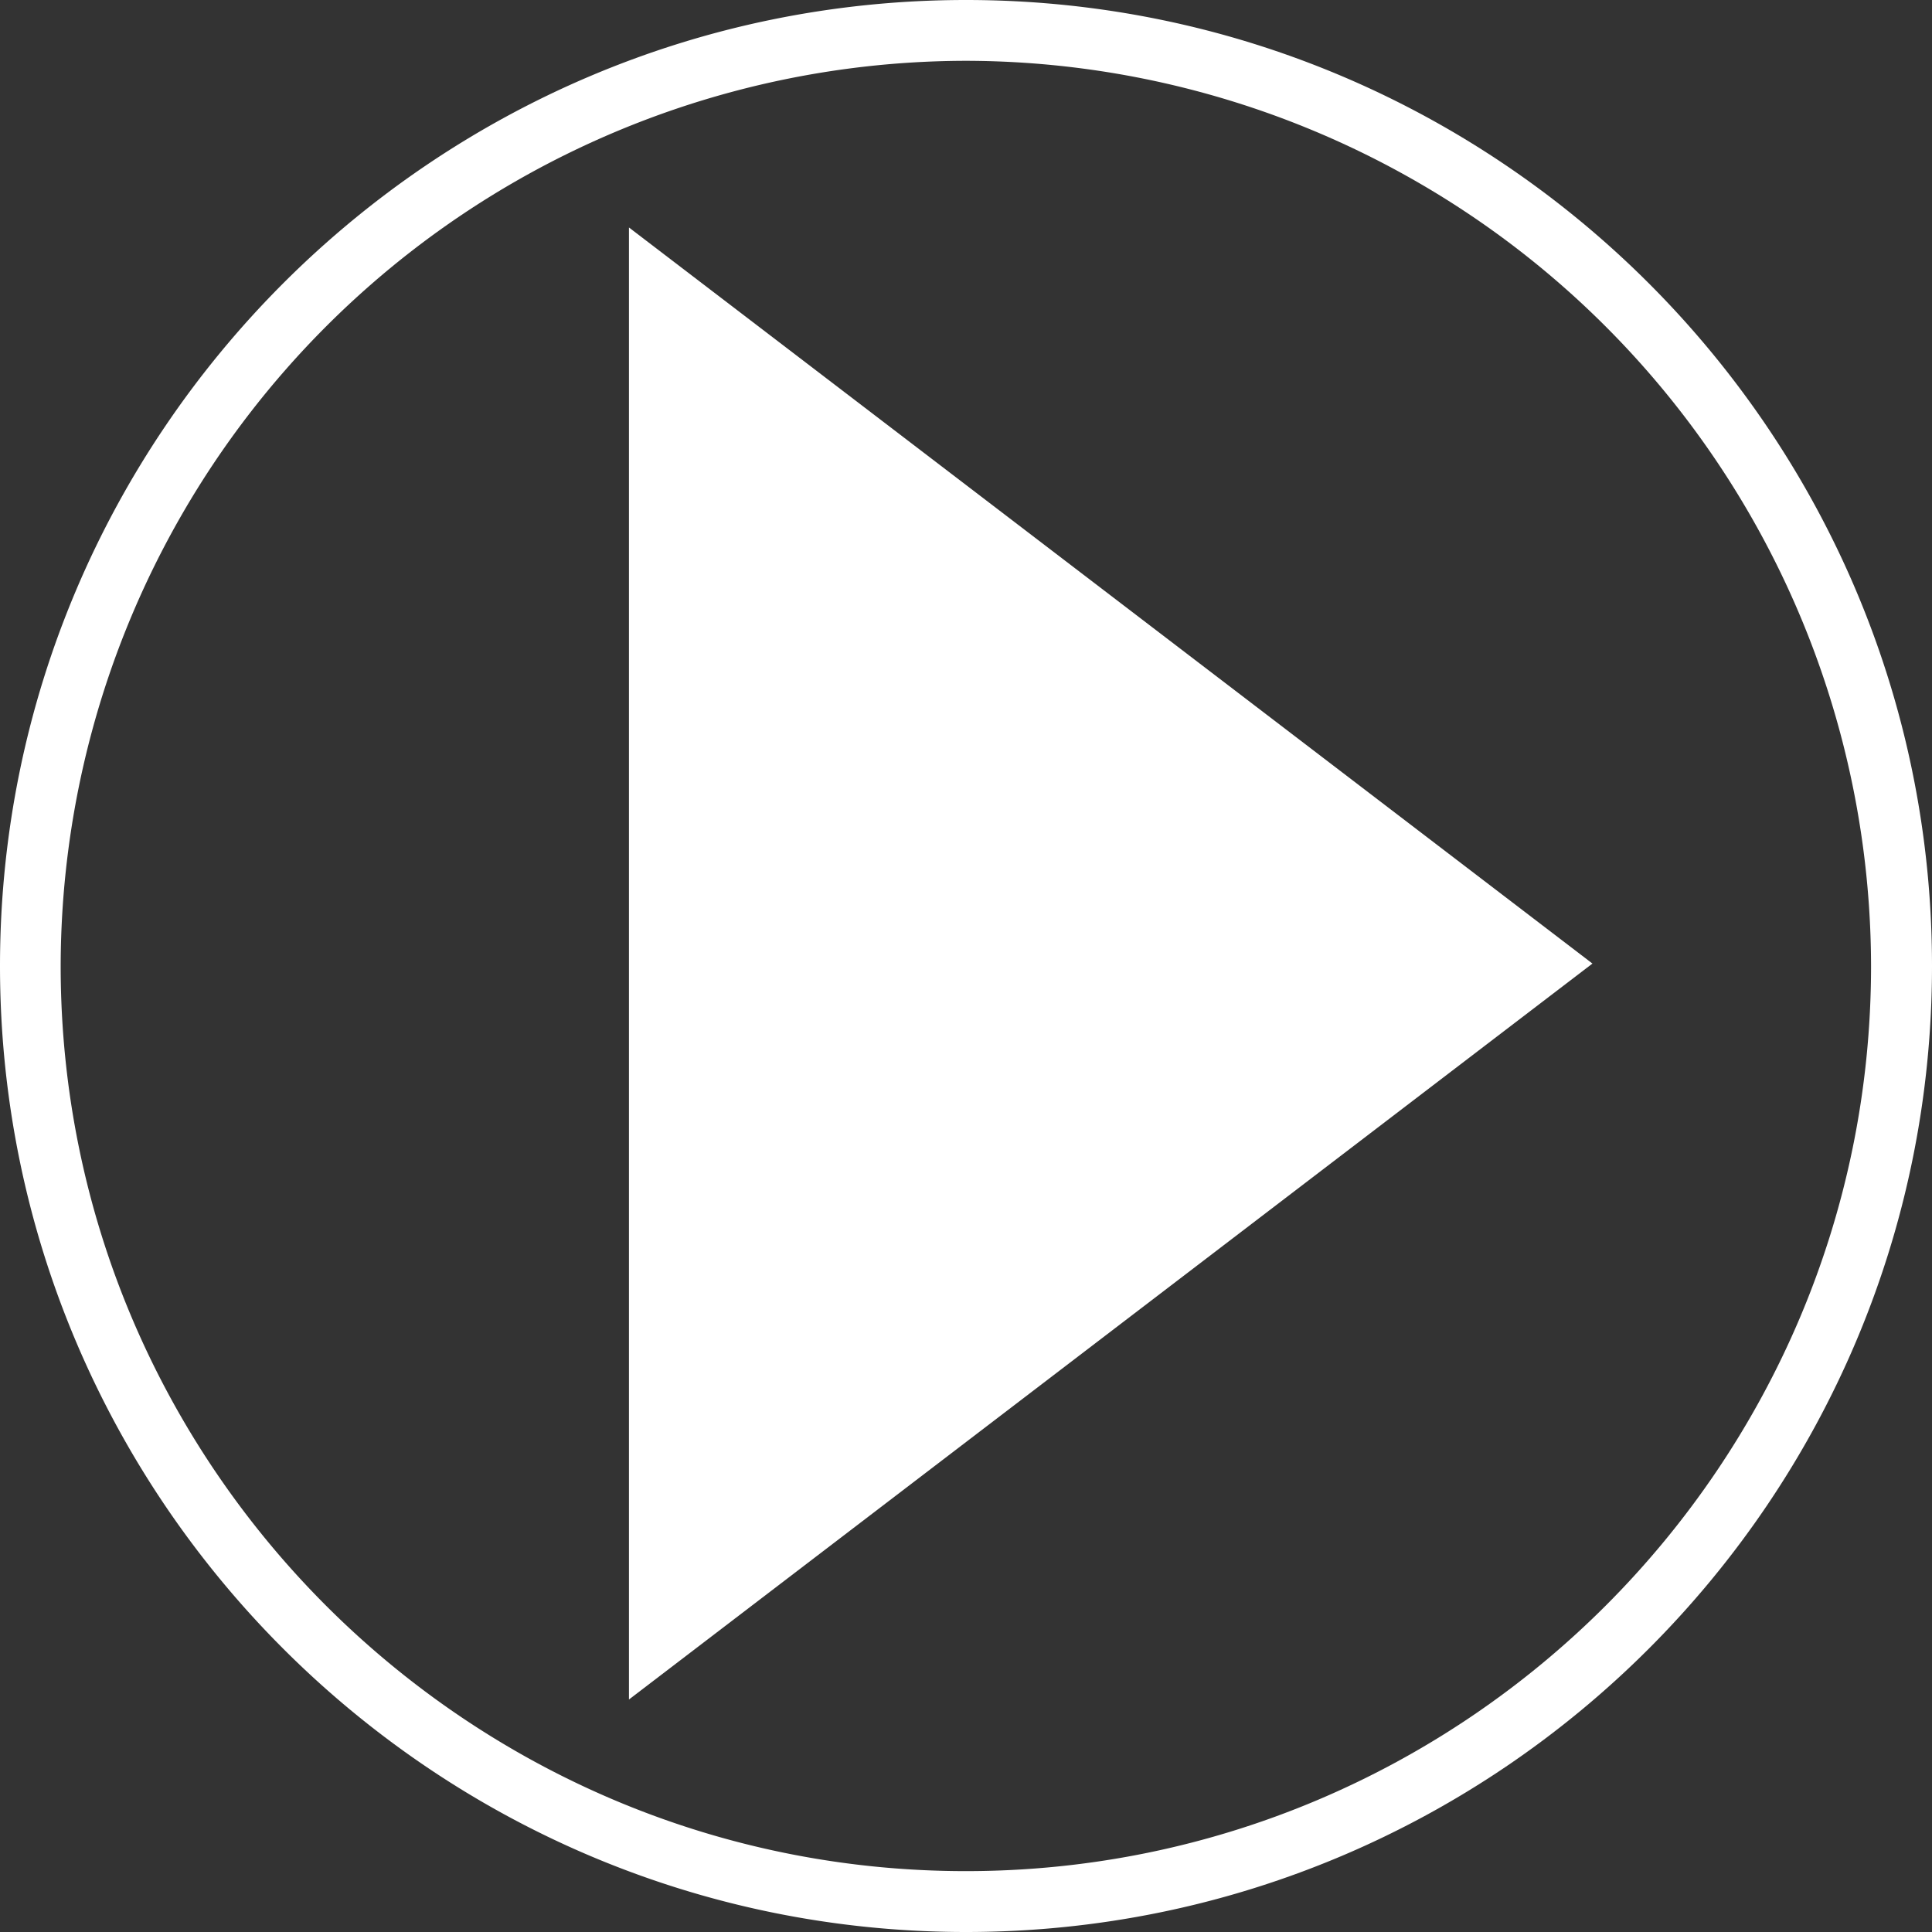
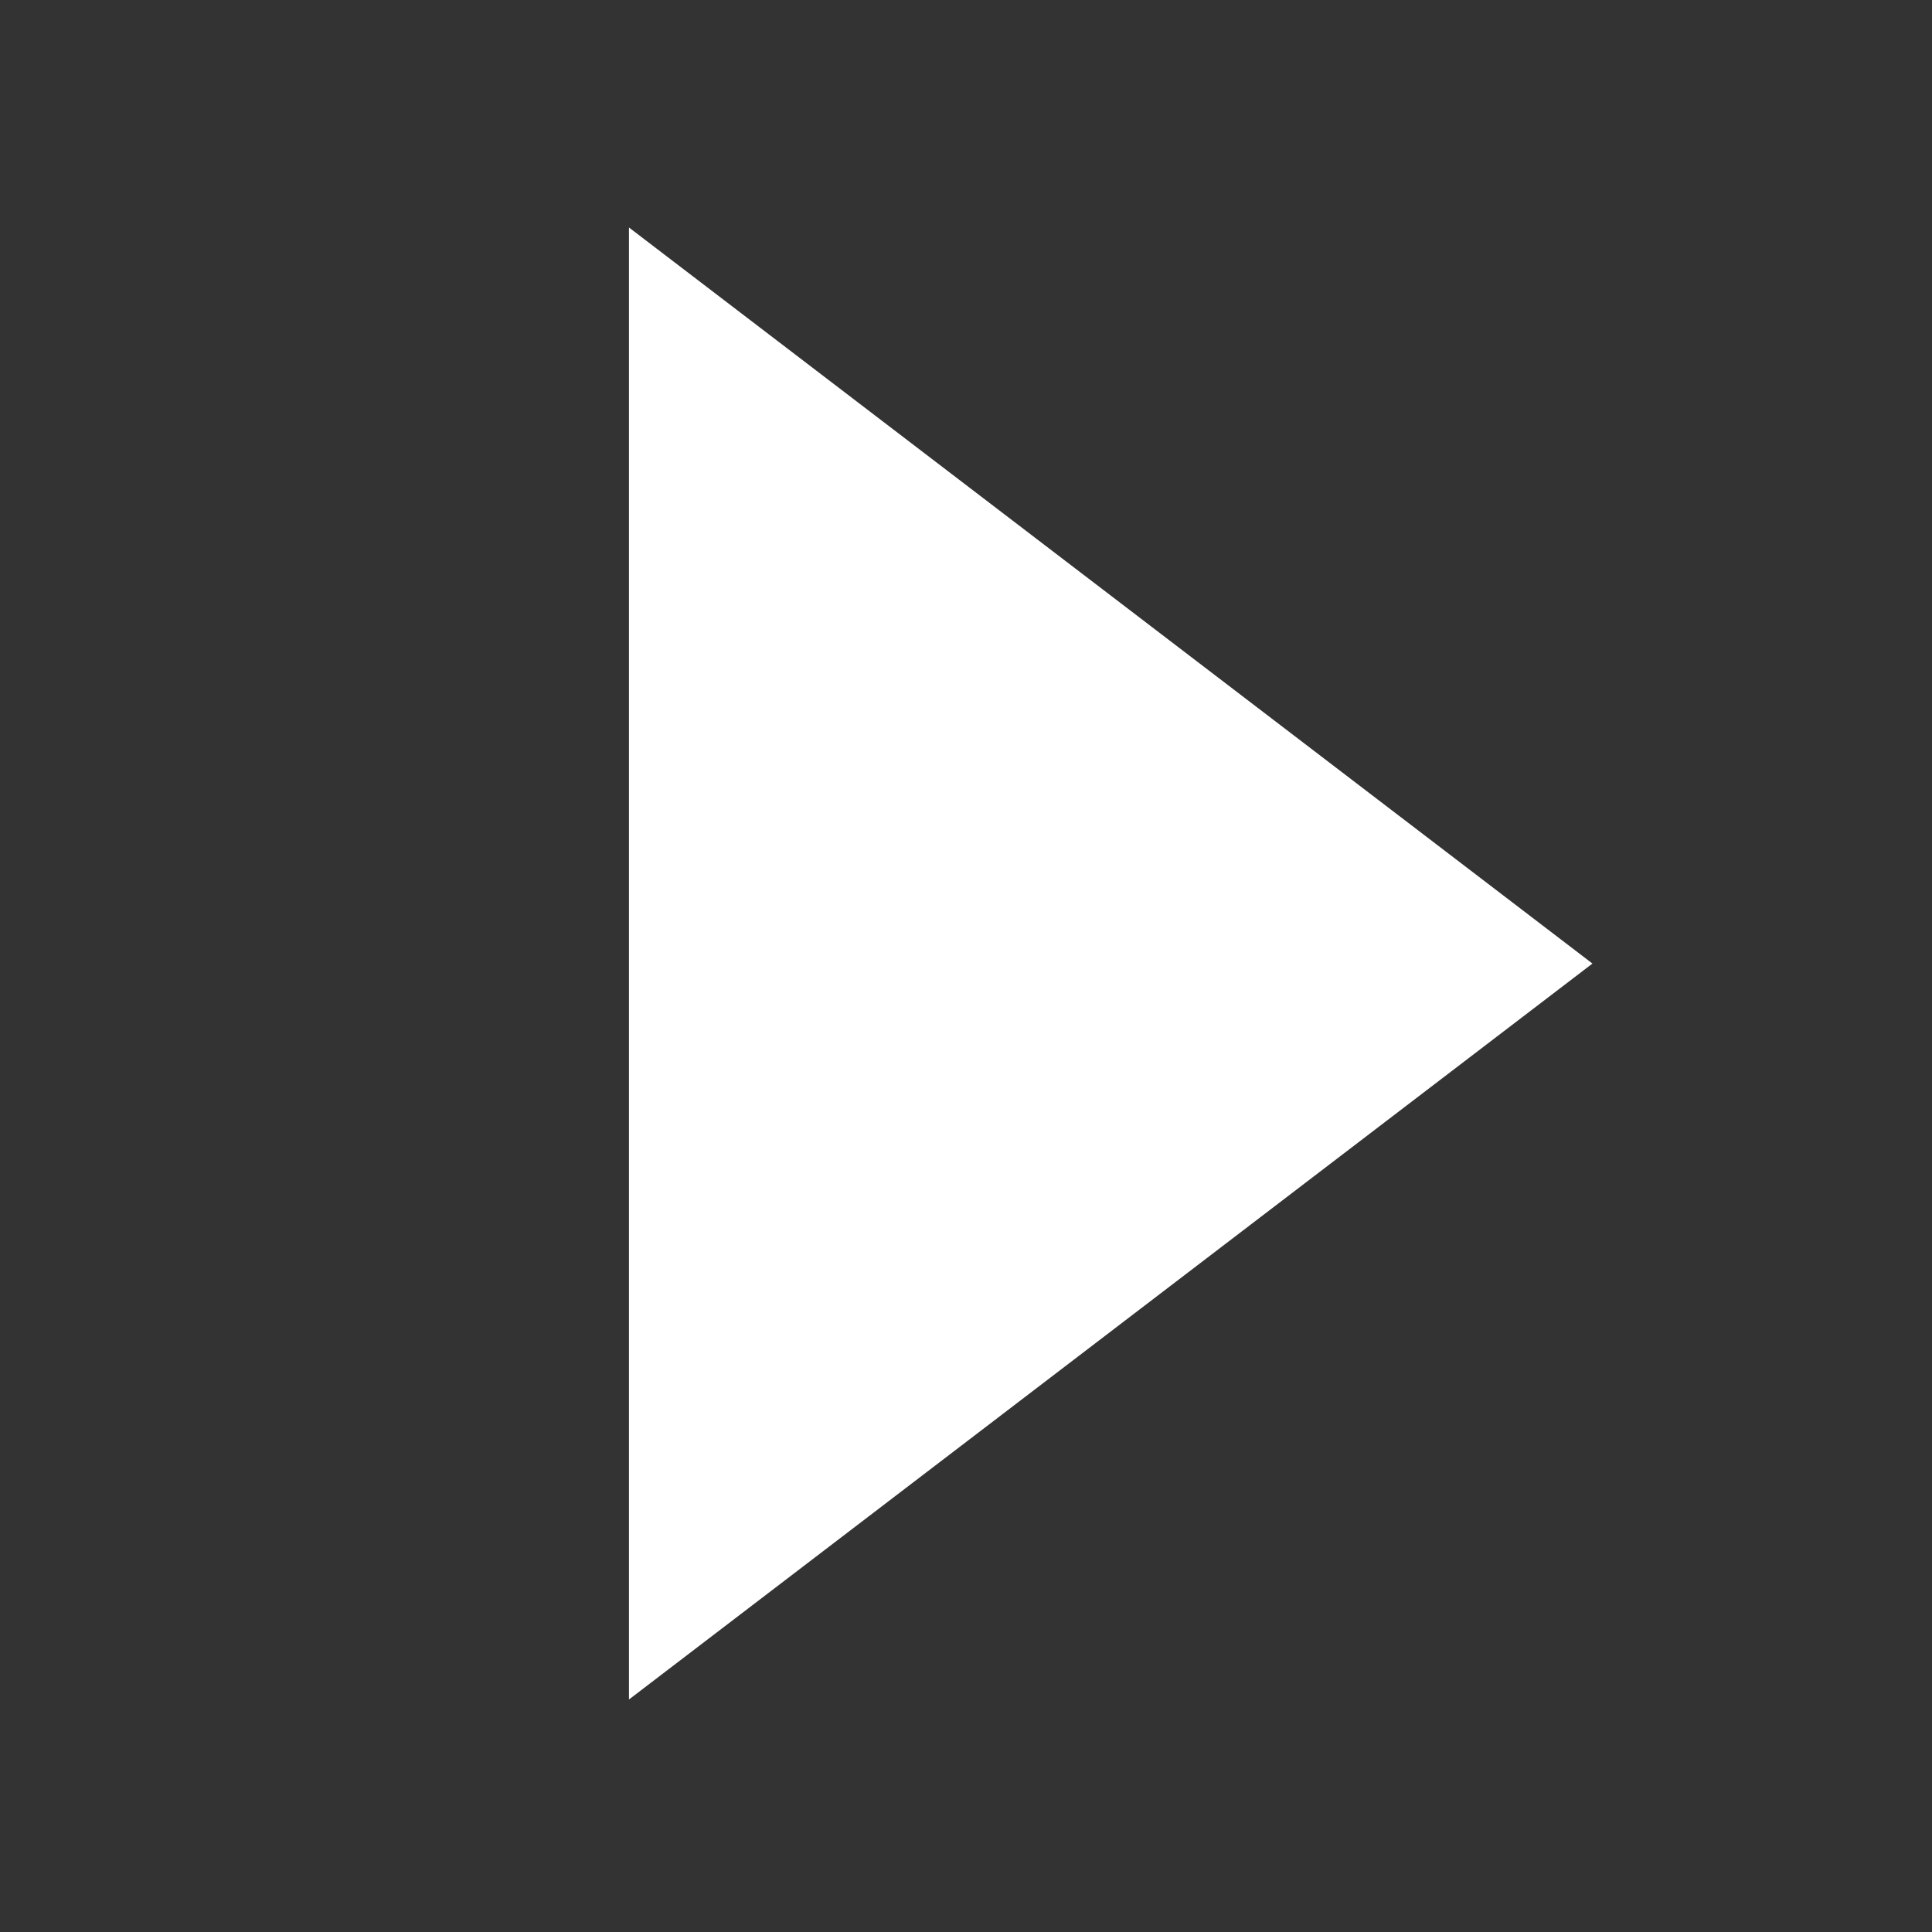
<svg xmlns="http://www.w3.org/2000/svg" id="Layer_1" data-name="Layer 1" viewBox="0 0 277.04 277.05">
  <rect x="0" y="0" width="277.04" height="277.05" fill="#333333" stroke="none" />
  <defs>
    <style>.cls-1{fill:#fff;}</style>
  </defs>
  <polygon class="cls-1" points="90.19 32.62 90.19 243.7 228.35 138.17 90.19 32.62" />
-   <path class="cls-1" d="M149.82,288.45c-76.38,0-138.52-62.14-138.52-138.52S73.44,11.41,149.82,11.41,288.34,73.55,288.34,149.93,226.2,288.45,149.82,288.45Zm0-268.32A130,130,0,0,0,20,149.93c0,71.57,58.23,129.79,129.8,129.79s129.8-58.22,129.8-129.79A130,130,0,0,0,149.82,20.13Z" transform="translate(-11.3 -11.41)" />
</svg>